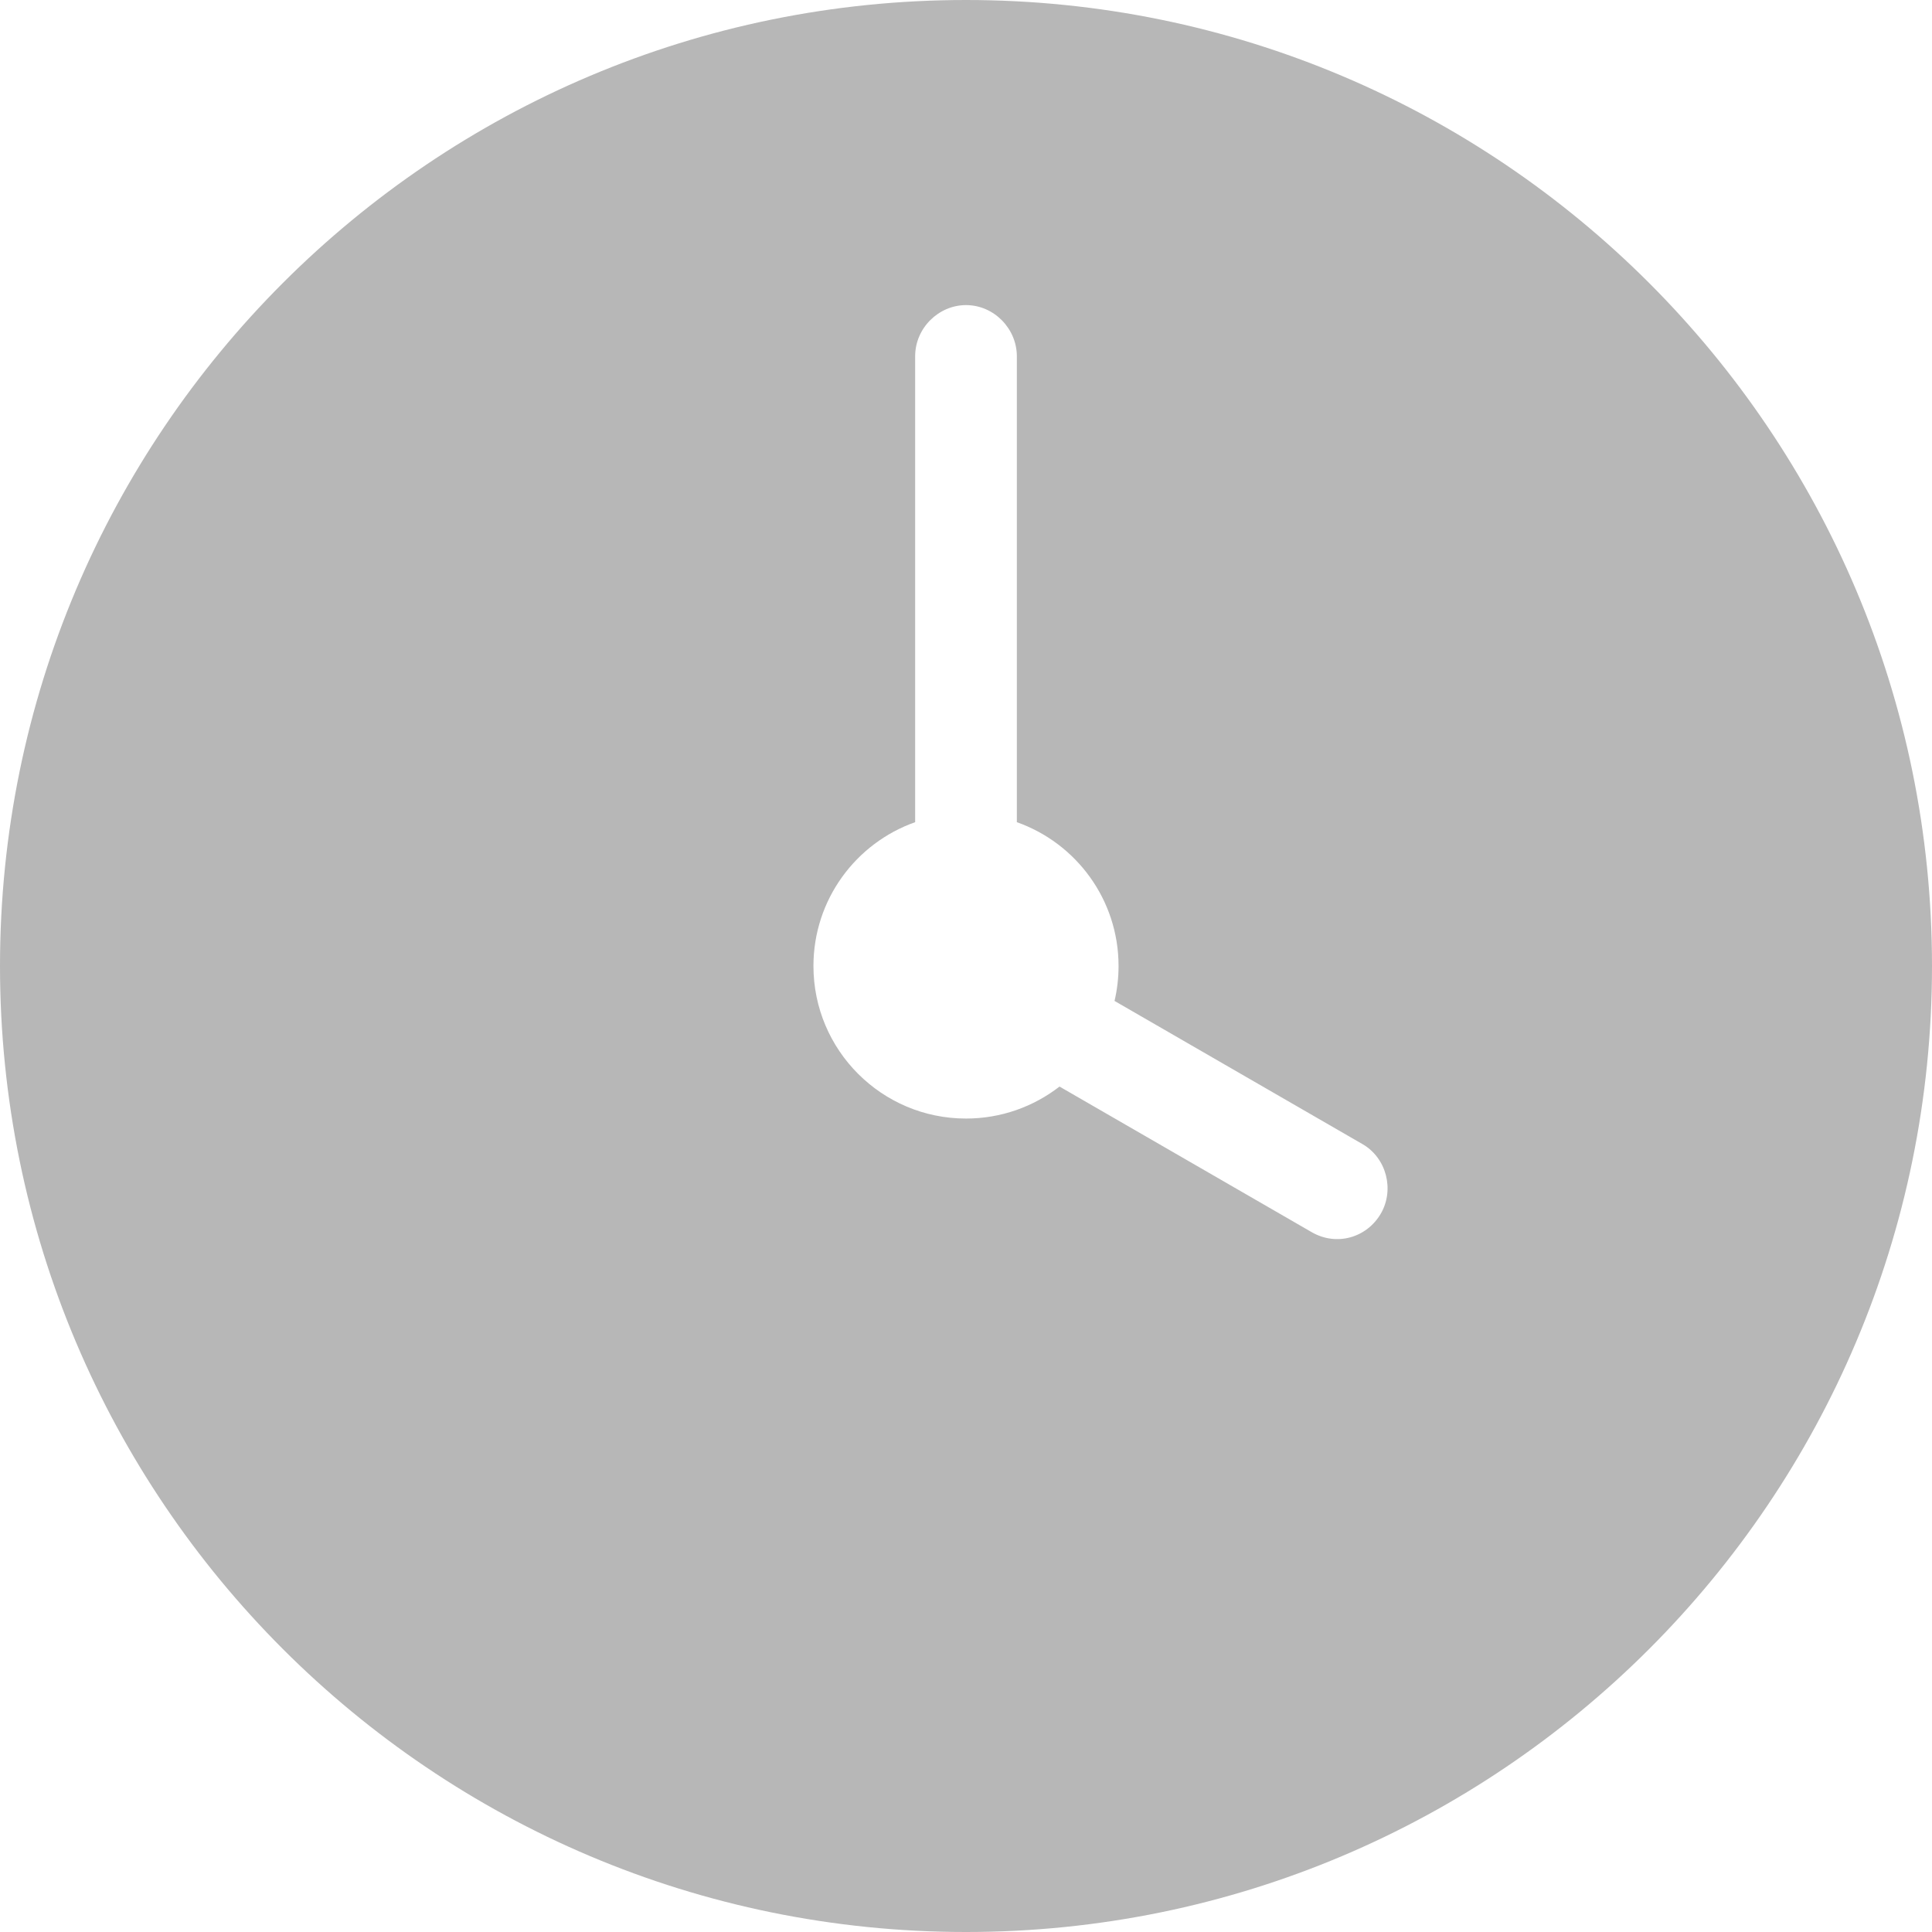
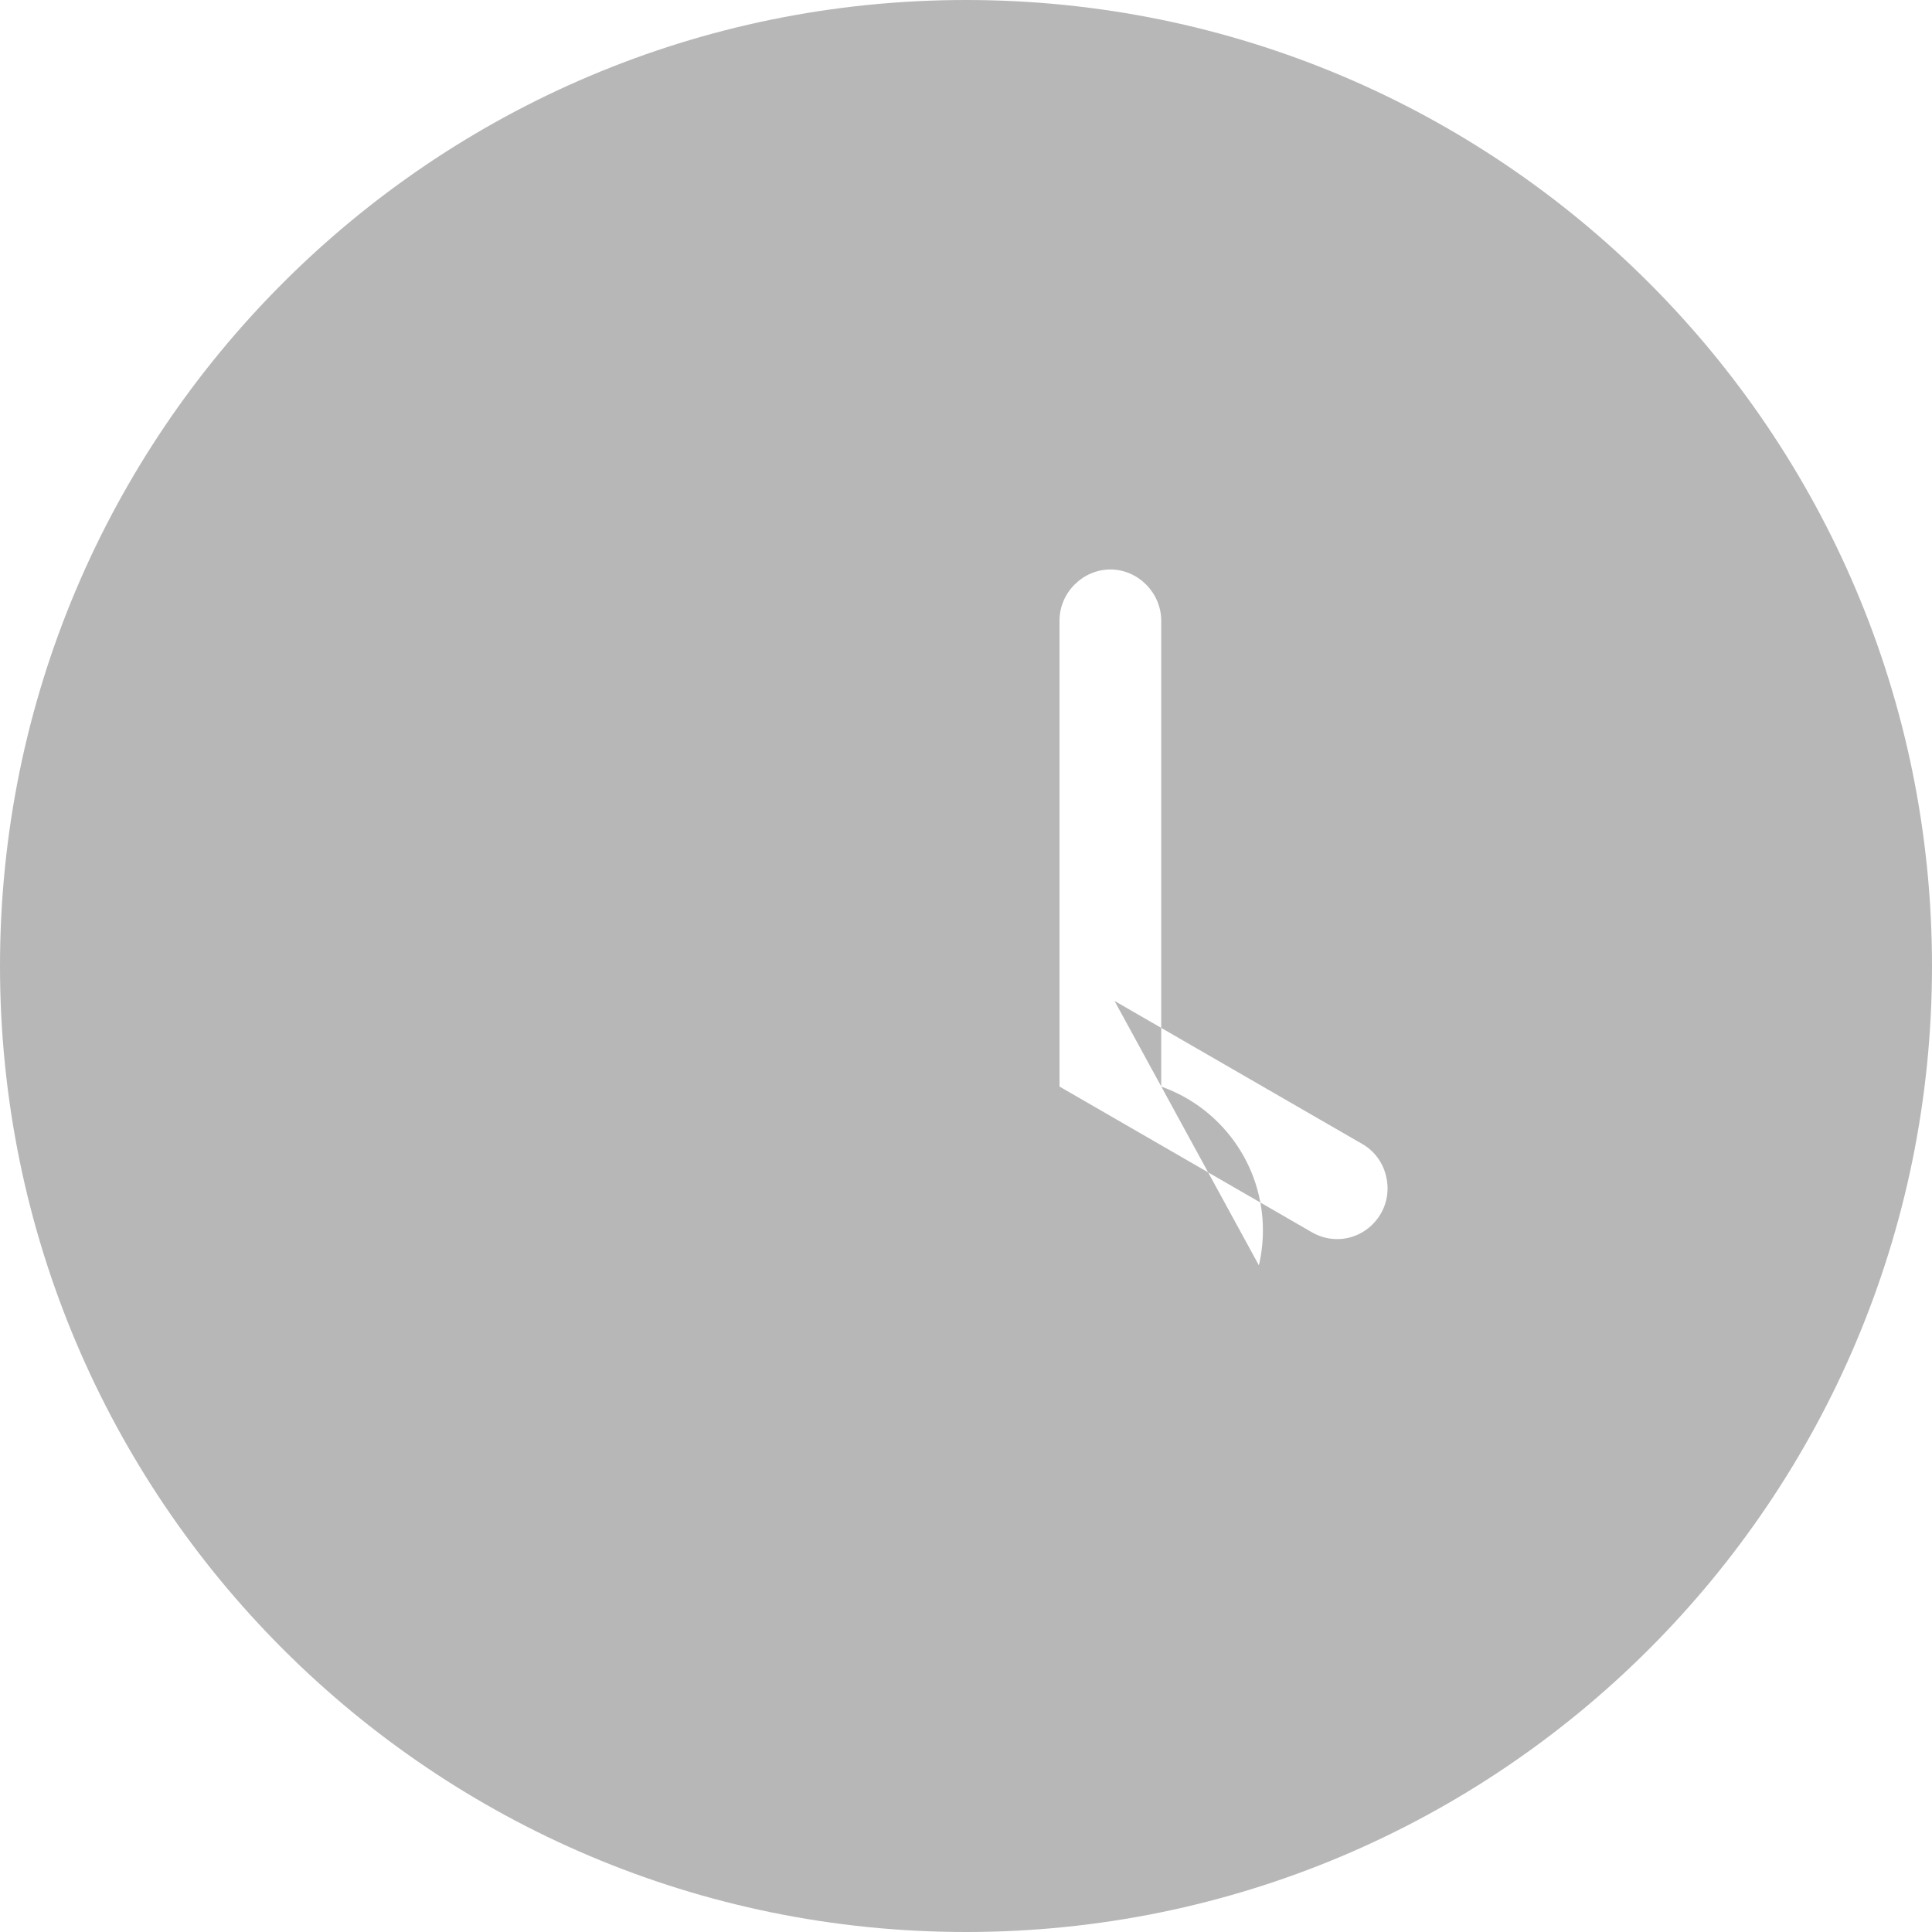
<svg xmlns="http://www.w3.org/2000/svg" fill="none" height="25" viewBox="0 0 25 25" width="25">
-   <path clip-rule="evenodd" d="m14.422 12.952 3.209 1.853c.313.181.414.592.238.897-.182.315-.574.428-.896.242l-3.263-1.884c-.334.259-.754.414-1.21.414-1.09 0-1.974-.884-1.974-1.974 0-.859.549-1.59 1.316-1.861v-6.029c0-.366.305-.662.658-.662.363 0 .658.306.658.662v6.029c.767.271 1.316 1.002 1.316 1.861 0 .155-.018.307-.052.452zm-1.922 12.048c6.904 0 12.5-5.596 12.5-12.5 0-6.904-5.596-12.5-12.5-12.5-6.904 0-12.5 5.596-12.5 12.5 0 6.904 5.596 12.5 12.5 12.5z" fill="#b7b7b7" fill-rule="evenodd" />
+   <path clip-rule="evenodd" d="m14.422 12.952 3.209 1.853c.313.181.414.592.238.897-.182.315-.574.428-.896.242l-3.263-1.884v-6.029c0-.366.305-.662.658-.662.363 0 .658.306.658.662v6.029c.767.271 1.316 1.002 1.316 1.861 0 .155-.018.307-.052.452zm-1.922 12.048c6.904 0 12.5-5.596 12.5-12.5 0-6.904-5.596-12.5-12.5-12.5-6.904 0-12.5 5.596-12.5 12.5 0 6.904 5.596 12.5 12.5 12.5z" fill="#b7b7b7" fill-rule="evenodd" />
</svg>